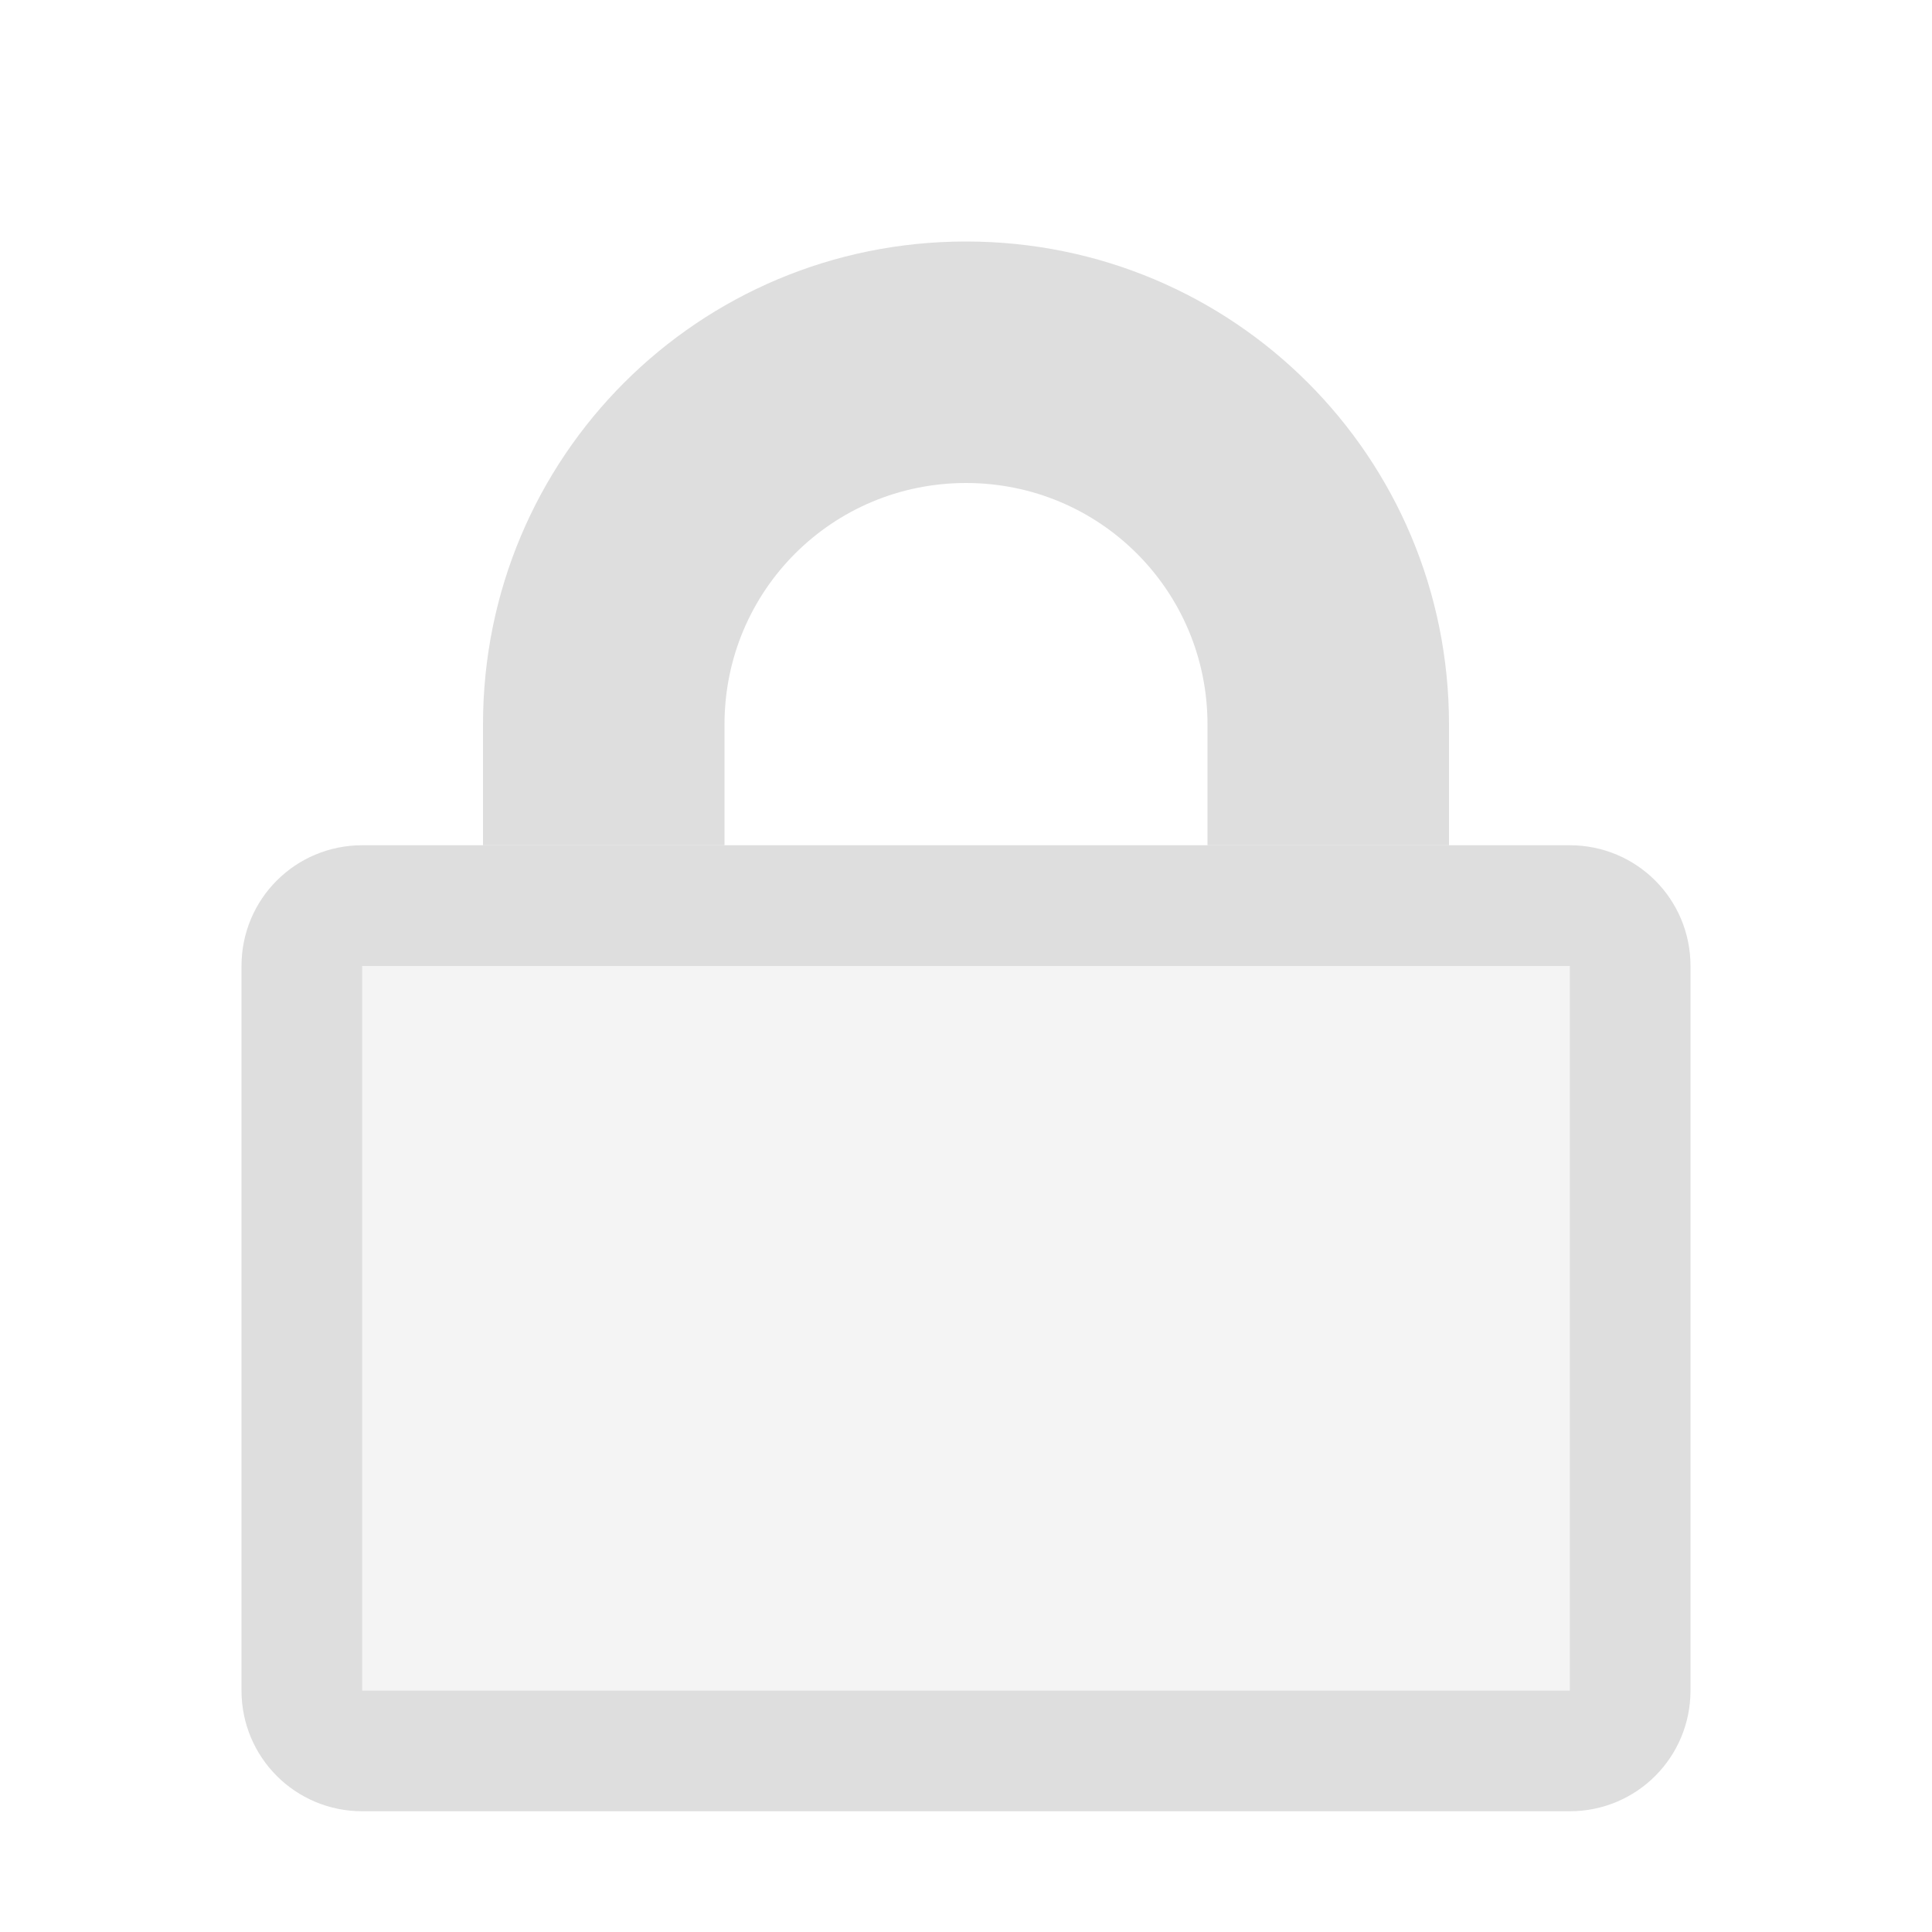
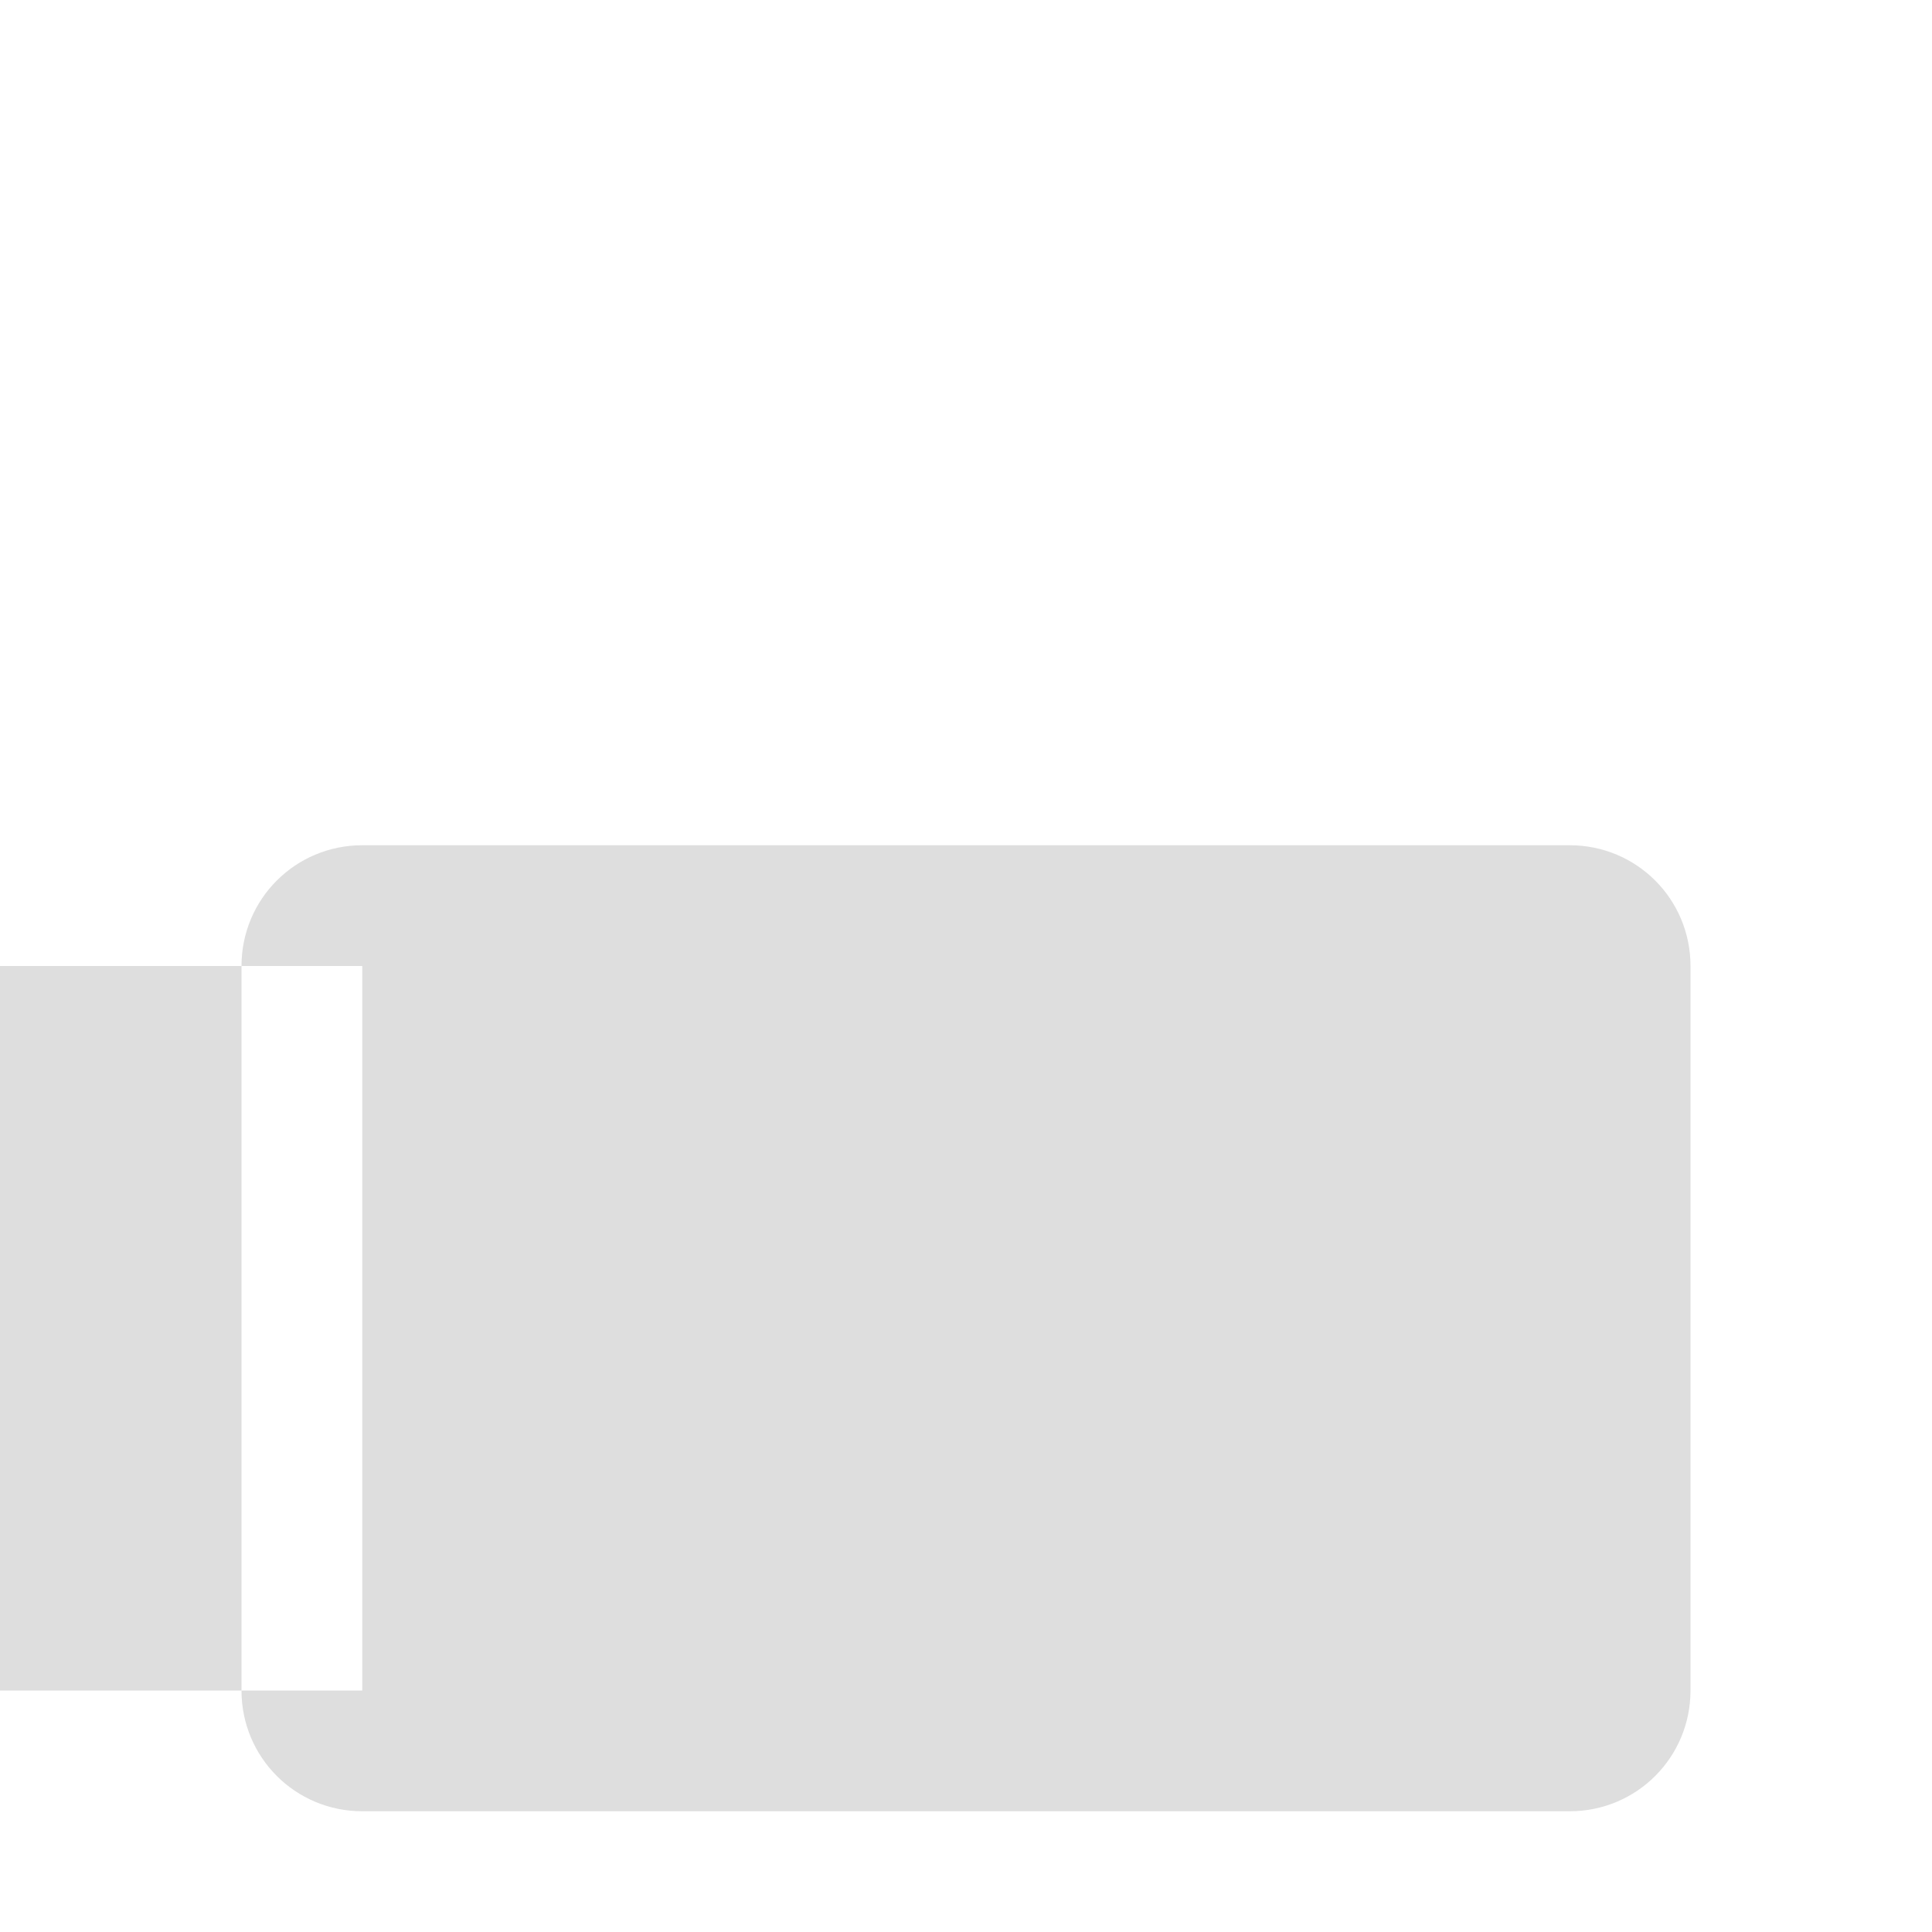
<svg xmlns="http://www.w3.org/2000/svg" width="16" height="16" version="1.1">
  <g fill="#dedede">
-     <path d="m8 2c-2.216 0-4 1.784-4 4v1h2v-1c0-1.108 0.892-2 2-2s2 0.892 2 2v1h2v-1c0-2.216-1.784-4-4-4z" style="paint-order:stroke fill markers" />
-     <path d="m3 7c-0.554 0-1 0.446-1 1v6c0 0.554 0.446 1 1 1h10c0.554 0 1-0.446 1-1v-6c0-0.554-0.446-1-1-1h-10zm0 1h10v6h-10v-6z" style="paint-order:stroke fill markers" />
-     <rect x="3" y="8" width="10" height="6" ry="0" fill-rule="evenodd" opacity=".35" style="paint-order:stroke fill markers" />
+     <path d="m3 7c-0.554 0-1 0.446-1 1v6c0 0.554 0.446 1 1 1h10c0.554 0 1-0.446 1-1v-6c0-0.554-0.446-1-1-1h-10zm0 1v6h-10v-6z" style="paint-order:stroke fill markers" />
  </g>
</svg>